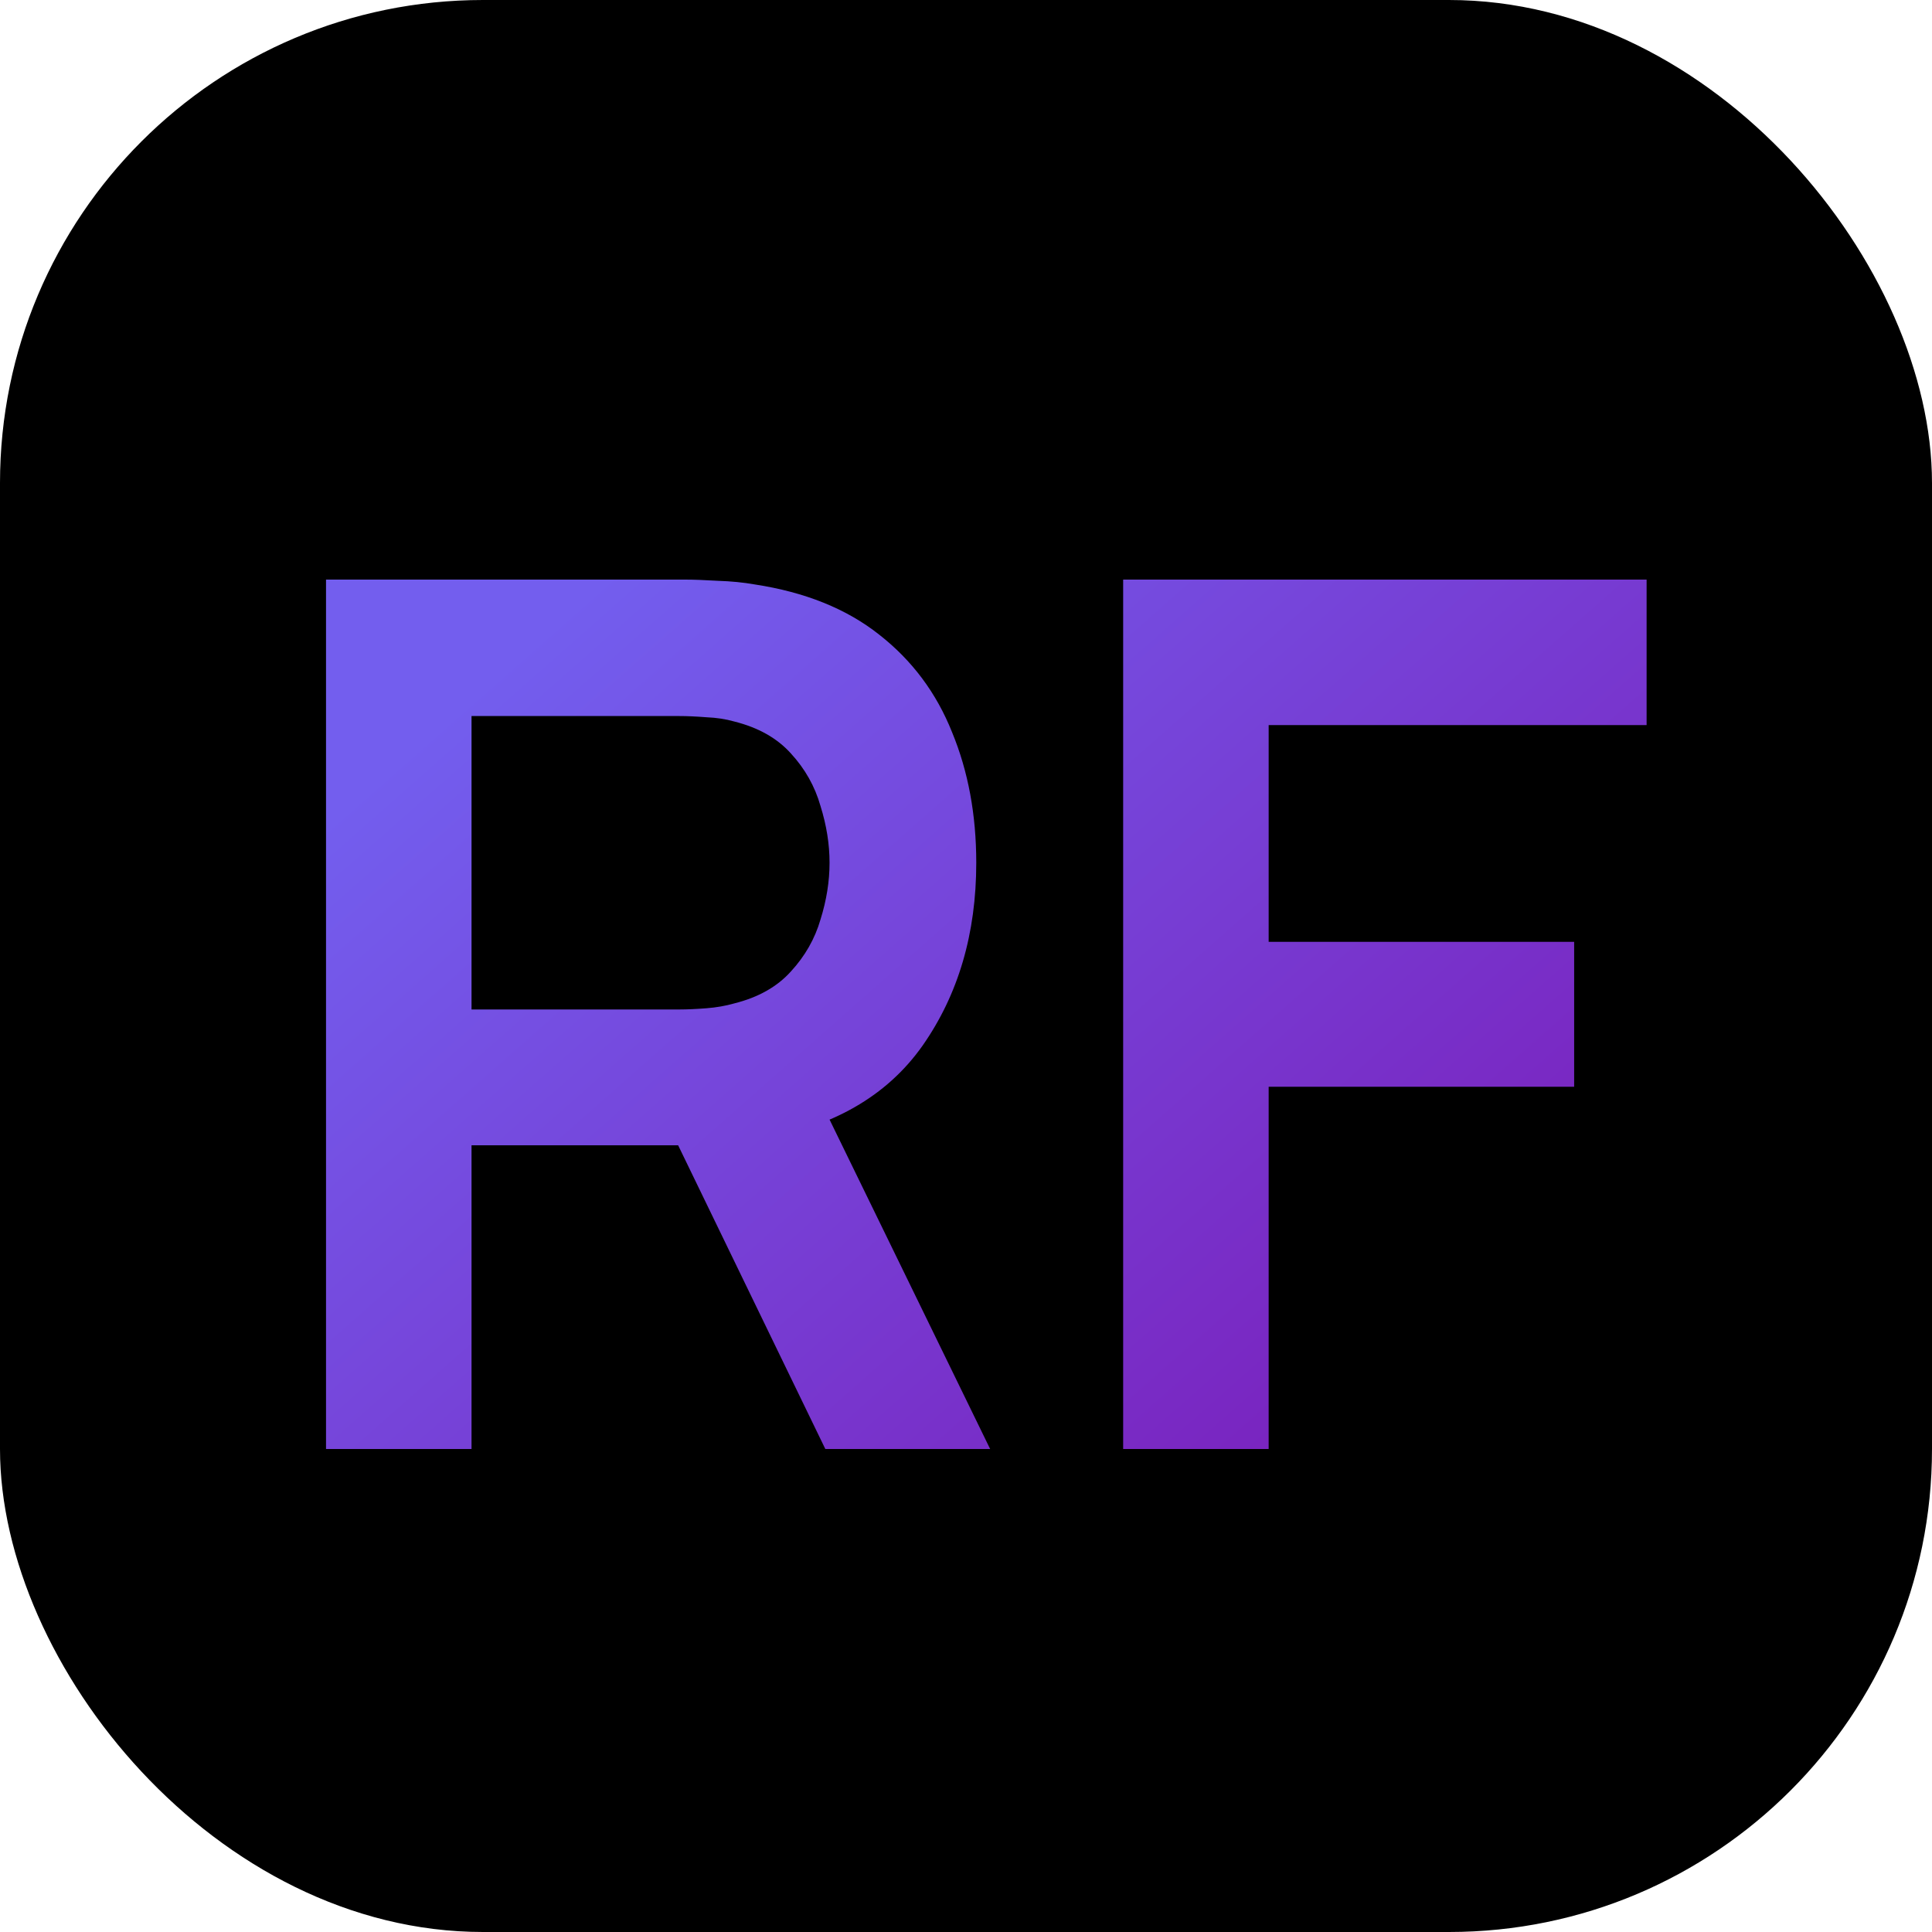
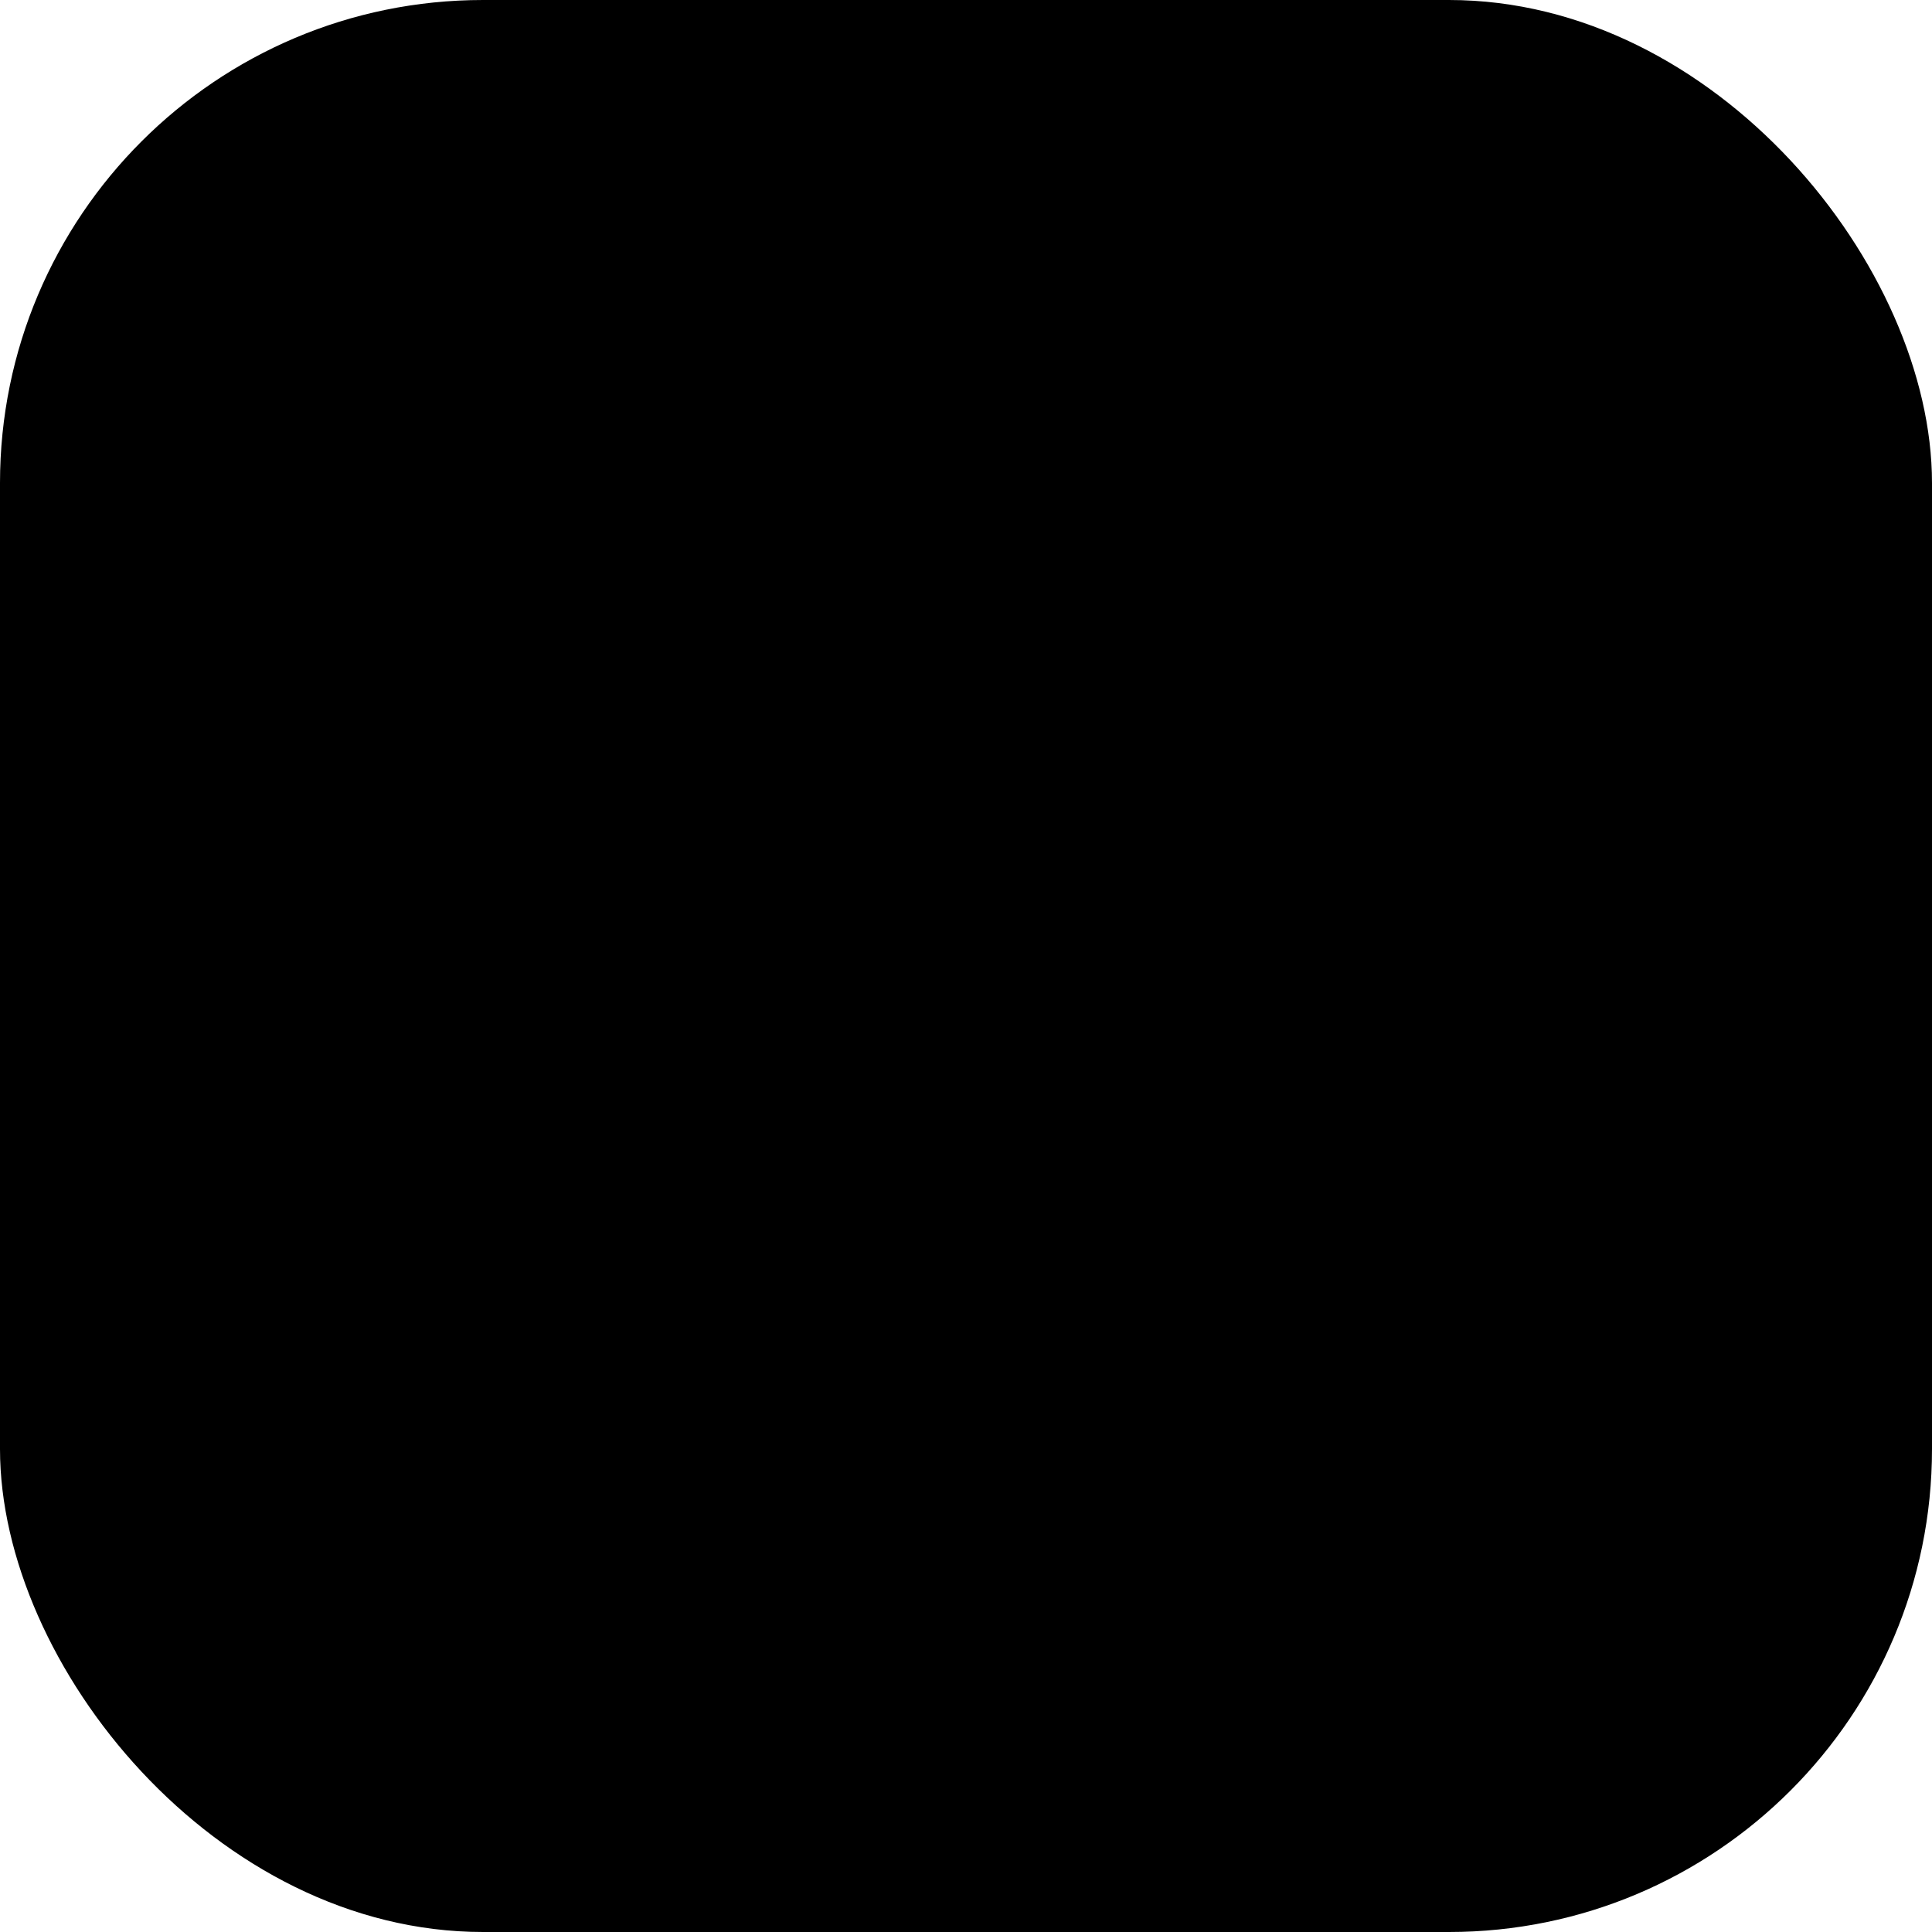
<svg xmlns="http://www.w3.org/2000/svg" width="32" height="32" viewBox="0 0 32 32" fill="none">
  <rect width="32" height="32" rx="8" fill="black" />
-   <path d="M5.4 24V9.6H11.35C11.49 9.6 11.67 9.607 11.89 9.62C12.11 9.627 12.313 9.647 12.5 9.68C13.333 9.807 14.02 10.083 14.56 10.51C15.107 10.937 15.51 11.477 15.77 12.13C16.037 12.777 16.17 13.497 16.17 14.29C16.17 15.463 15.873 16.473 15.28 17.32C14.687 18.16 13.777 18.68 12.55 18.88L11.52 18.97H7.81V24H5.4ZM13.67 24L10.83 18.14L13.28 17.6L16.4 24H13.67ZM7.81 16.72H11.25C11.383 16.72 11.533 16.713 11.7 16.7C11.867 16.687 12.02 16.66 12.16 16.62C12.56 16.52 12.873 16.343 13.1 16.09C13.333 15.837 13.497 15.55 13.59 15.23C13.69 14.91 13.74 14.597 13.74 14.29C13.74 13.983 13.69 13.67 13.59 13.35C13.497 13.023 13.333 12.733 13.1 12.48C12.873 12.227 12.56 12.05 12.16 11.95C12.02 11.91 11.867 11.887 11.7 11.88C11.533 11.867 11.383 11.86 11.25 11.86H7.81V16.72ZM18.603 24V9.6H27.273V12.01H21.013V15.6H26.073V18H21.013V24H18.603Z" fill="url(#paint0_linear_1319_2)" />
  <defs>
    <linearGradient id="paint0_linear_1319_2" x1="8.5" y1="10.875" x2="21.271" y2="25.349" gradientUnits="userSpaceOnUse">
      <stop stop-color="#735EEE" />
      <stop offset="1" stop-color="#7A21BD" />
    </linearGradient>
  </defs>
</svg>